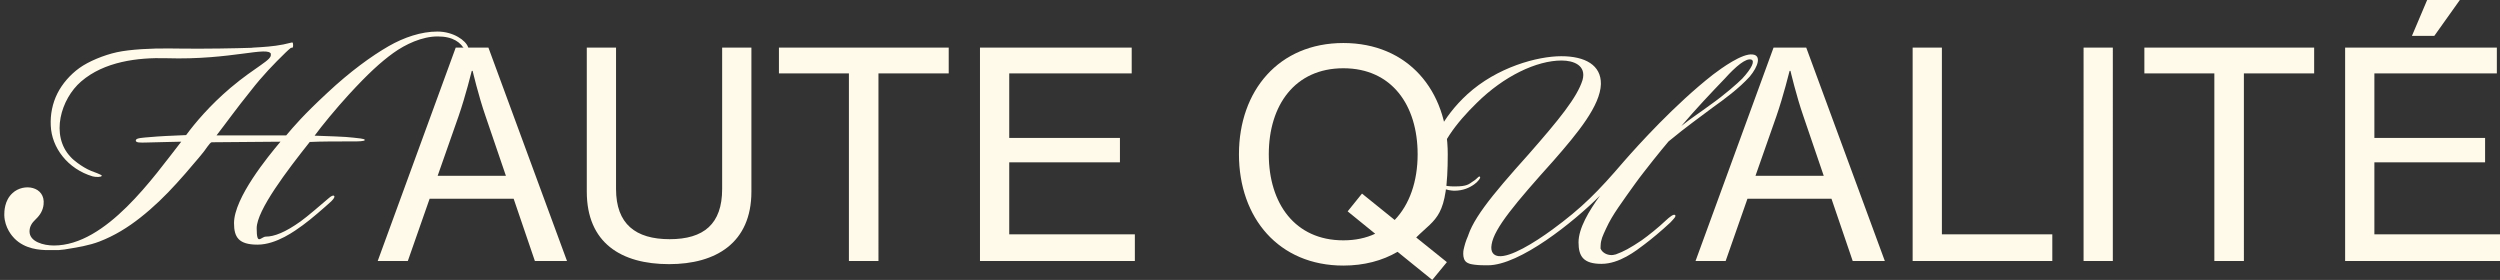
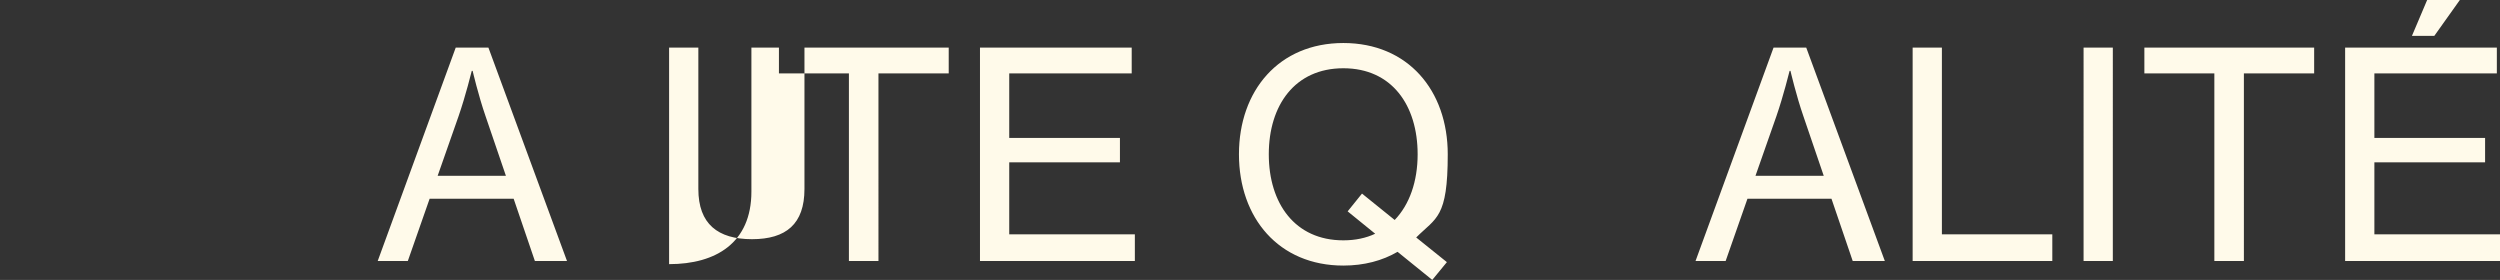
<svg xmlns="http://www.w3.org/2000/svg" id="Layer_2" data-name="Layer 2" version="1.1" viewBox="0 0 871.7 97.6">
  <rect x="0" y="0" width="871.7" height="97.6" fill="#333333" stroke="none" />
  <defs>
    <style>.cls-1{fill:#fffaea;stroke-width:0}</style>
  </defs>
  <g id="Layer_1-2" data-name="Layer 1-2">
-     <path class="cls-1" d="m131.7 91 27.2-74.4h11.4L197.7 91h-11.2l-7.4-21.7h-29.3L142.2 91h-10.5Zm28.2-50.5-7.3 20.8h23.8l-7.1-20.8c-2.5-7.2-4.5-15.8-4.5-15.8h-.3s-2.2 8.9-4.6 15.8Zm73.4 51.6c-16.7 0-28.7-7.4-28.7-25.3V16.6h10.2v49.3c0 12.2 6.8 17.5 18.7 17.5s18.3-5.3 18.3-17.5V16.6H262v50.2c0 17.9-12.4 25.3-28.7 25.3Zm38.3-66.5v-9h59.2v9h-24.5V91H296V25.6h-24.4ZM341.7 91V16.6h52.9v9h-42.7v22.5h38.6v8.5h-38.6v25.1h43.8V91h-54Zm157.7 6.6-12.1-9.8c-5.3 3.1-11.7 4.8-18.9 4.8-22.5 0-36.4-16.6-36.4-38.8S445.9 15 468.4 15s36.4 16.5 36.4 38.8-4 22-11 29l10.7 8.6-5.1 6.2Zm-31-13.8c4.2 0 7.9-.8 11.1-2.3l-9.6-7.8 5-6.2 11.4 9.2c5.2-5.4 8-13.5 8-22.9 0-17.1-9-30-25.9-30s-26 12.9-26 30 9.1 30 26 30ZM591.2 91l27.2-74.4h11.4L657.2 91H646l-7.4-21.7h-29.3L601.7 91h-10.5Zm28.2-50.5-7.3 20.8h23.8l-7.1-20.8c-2.5-7.2-4.5-15.8-4.5-15.8h-.3s-2.2 8.9-4.6 15.8ZM666.9 91V16.6h10.2v65.1h38.5V91h-48.7Zm59.6 0V16.6h10.2V91h-10.2Zm21.2-65.4v-9h59.2v9h-24.5V91h-10.3V25.6h-24.4Zm70 65.4V16.6h52.9v9h-42.7v22.5h38.6v8.5h-38.6v25.1h43.8V91h-54ZM841 12.5 846.3 0h11.4l-8.9 12.5H841Z" />
-     <path class="cls-1" d="M94.5 18.9c-.8-3-13.9 2.1-36.4 1.4-10.2-.3-21.8 1.2-29.8 8.1-7.1 6.1-10.8 18.8-3.7 26.3.7.8 1.5 1.4 2.4 2.1 1.5 1.1 3.1 2.1 4.8 2.8.4.2 3.8 1.3 3.7 1.7-.2.5-2 .5-3.2.2-8.7-2.6-14.3-10-14.6-17.7-.2-3.9.6-7.8 2.3-11.2s4.5-6.6 7.7-8.9 8.5-4.5 13.1-5.5 12.3-1.4 18.5-1.3c6.2.1 15.6.1 23.5-.1s3.7-.1 5.5-.2c3.5-.2 7-.4 10.5-1.1s3.3-1.2 3.4.2c0 1.4-.5.8-.8 1-.6.5-1.2 1-1.8 1.6-4.2 4.1-8 8-12.2 13.4-5.1 6.3-8.7 11.4-11.9 15.5h24.3c2.7-3.2 6-7.1 14.3-14.8 8-7.5 15.5-12.9 21.4-16.3 5.4-3.1 11.4-5.1 17-5.1s9.9 3.1 10.7 5.4c.5 1.4.3 2.4-.2 2.6-.3.2-.3-.5-.9-1.5-1.4-2.7-4.1-4.8-9.5-4.8s-11.2 2.7-15.5 5.8c-4.4 3.2-8.7 7.1-15.5 14.5-4.4 4.8-9.5 11-11.9 14.3 4.6.2 10.5.3 13.6.7 1.4.2 3.9.3 3.9.8s-2.6.5-3.7.5c-6 0-11.6 0-15.5.2-7.7 9.7-18.5 23.8-18.5 30.1s1.5 2.9 3.2 2.9c2.9 0 6.8-1.5 12.1-5.3 2.4-1.7 7.1-5.8 9.7-8 1-.9 1.7-1.2 2-.9.3.3 0 .9-1 1.9-2.2 2-7.1 6.3-9.9 8.3-2.6 1.9-9.2 6.8-15.8 6.8s-8.2-2.6-8.2-7.5c0-8.8 11.9-23.3 16.2-28.4l-24 .2c-.6 0-2.5 3.1-3 3.6-1 1.2-2 2.5-3.1 3.7-2 2.4-4 4.7-6.1 7-3.9 4.3-8.1 8.4-12.7 12-4.3 3.4-9 6.3-14.2 8.3-3.6 1.4-8 2.1-10.5 2.5-1 .2-2.3.4-3.8.5h-3.6c-2.8 0-8.1-.3-11.8-4.1-.6-.6-3.4-3.6-3.5-8.1 0-1.2 0-5.1 2.9-7.7 3.9-3.6 11.5-2.3 10.8 4-.2 2-1.2 3.7-2.7 5.1s-2.2 2.7-2.2 4.3c0 3.6 4.9 4.9 8.5 4.9 18.2 0 34.7-23.8 44.4-36.2-2.7 0-6.6.2-12.6.3-1.2 0-3.6.2-3.2-.9.2-.7 2.5-.8 4.9-1 3.1-.3 7.6-.5 12.6-.7 3.1-4.2 8.2-10.3 15.5-16.5 8.9-7.5 14.6-9.7 14-11.7h.1ZM510.9 91c-1-1.3 0-3.4.4-6.3 1-7.1 8.5-16.2 21.6-30.8 10.7-12.2 17-19.9 18.9-26 1.4-5.1-3.1-6.8-7.3-6.8-8.7 0-20.1 5.4-29.6 14.8-7 6.8-13.6 15.3-13.6 22.1s2 7 6.1 7 4.8-.8 6.1-1.7c1.7-1 2-2 2.5-1.7s-.8 1.9-2 2.7c-1.7 1.2-3.9 2.2-7 2.2-4.9-.2-8.2-3.1-8.5-8.3-.5-7.7 4.6-17.5 13.1-25.3 10.4-9.5 24.5-13.3 32.8-13.3s13.9 3.1 13.8 9.7c-.2 7.5-8 17-16.5 26.7-13.3 14.8-20.7 23.6-21.6 29.2-.5 2.7.7 3.9 2.4 4.1 4.1.5 12.4-4.6 18.7-9.2 10.4-7.6 16.1-13.4 25-23.8 4.9-5.6 17.8-19.9 31.1-30.3 2.9-2.2 10.2-7.5 13.8-7 3.1.3 2 4.1-1 7.7-3.7 4.1-9 8-12.8 10.7-5.4 4.1-8.7 6.3-15.5 11.9-1.7 2-3.4 4.1-5.4 6.6-2.1 2.7-4.3 5.4-6.3 8.2s-3.9 5.4-5.8 8.2-3.1 4.8-4.3 7.4-1.8 3.8-1.9 5.9 0 .8 0 1.1c.2.5.6 1 1 1.3.6.5 1.4.8 2.2.9s1.4 0 2.1-.2c1.4-.5 2.7-1.1 4-1.8s3.4-2 5-3.1c2.4-1.7 6-4.6 8.3-6.8 1.5-1.4 2.9-2.5 3.4-2 .3.5-.2 1-1.7 2.6-3.1 2.9-6.6 5.8-9 7.6-2.9 2.2-8.7 6.8-15 6.8s-8-2.6-8-7.5 3.6-10.9 7.5-16.3c-9.2 9.2-28 24.3-39.1 24.3-1.5 0-3.1 0-4.6-.2s-1.8-.3-2.6-.7c-1.1-.6-1.4-1.9-1.4-3.1s.2-1.8.4-2.6c.4-1.6 1-3.2 1.8-4.7m73.9-37.3c3.2-2.6 6.8-4.9 10-7.3 5.1-3.6 9.5-7.5 11.2-9.2 3.4-3.7 4.4-6.1 3.2-6.6-1.9-.7-5.6 2.5-9.2 6.5-4.9 5.1-10.2 10.7-15.3 16.7Z" />
+     <path class="cls-1" d="m131.7 91 27.2-74.4h11.4L197.7 91h-11.2l-7.4-21.7h-29.3L142.2 91h-10.5Zm28.2-50.5-7.3 20.8h23.8l-7.1-20.8c-2.5-7.2-4.5-15.8-4.5-15.8h-.3s-2.2 8.9-4.6 15.8Zm73.4 51.6V16.6h10.2v49.3c0 12.2 6.8 17.5 18.7 17.5s18.3-5.3 18.3-17.5V16.6H262v50.2c0 17.9-12.4 25.3-28.7 25.3Zm38.3-66.5v-9h59.2v9h-24.5V91H296V25.6h-24.4ZM341.7 91V16.6h52.9v9h-42.7v22.5h38.6v8.5h-38.6v25.1h43.8V91h-54Zm157.7 6.6-12.1-9.8c-5.3 3.1-11.7 4.8-18.9 4.8-22.5 0-36.4-16.6-36.4-38.8S445.9 15 468.4 15s36.4 16.5 36.4 38.8-4 22-11 29l10.7 8.6-5.1 6.2Zm-31-13.8c4.2 0 7.9-.8 11.1-2.3l-9.6-7.8 5-6.2 11.4 9.2c5.2-5.4 8-13.5 8-22.9 0-17.1-9-30-25.9-30s-26 12.9-26 30 9.1 30 26 30ZM591.2 91l27.2-74.4h11.4L657.2 91H646l-7.4-21.7h-29.3L601.7 91h-10.5Zm28.2-50.5-7.3 20.8h23.8l-7.1-20.8c-2.5-7.2-4.5-15.8-4.5-15.8h-.3s-2.2 8.9-4.6 15.8ZM666.9 91V16.6h10.2v65.1h38.5V91h-48.7Zm59.6 0V16.6h10.2V91h-10.2Zm21.2-65.4v-9h59.2v9h-24.5V91h-10.3V25.6h-24.4Zm70 65.4V16.6h52.9v9h-42.7v22.5h38.6v8.5h-38.6v25.1h43.8V91h-54ZM841 12.5 846.3 0h11.4l-8.9 12.5H841Z" />
  </g>
</svg>